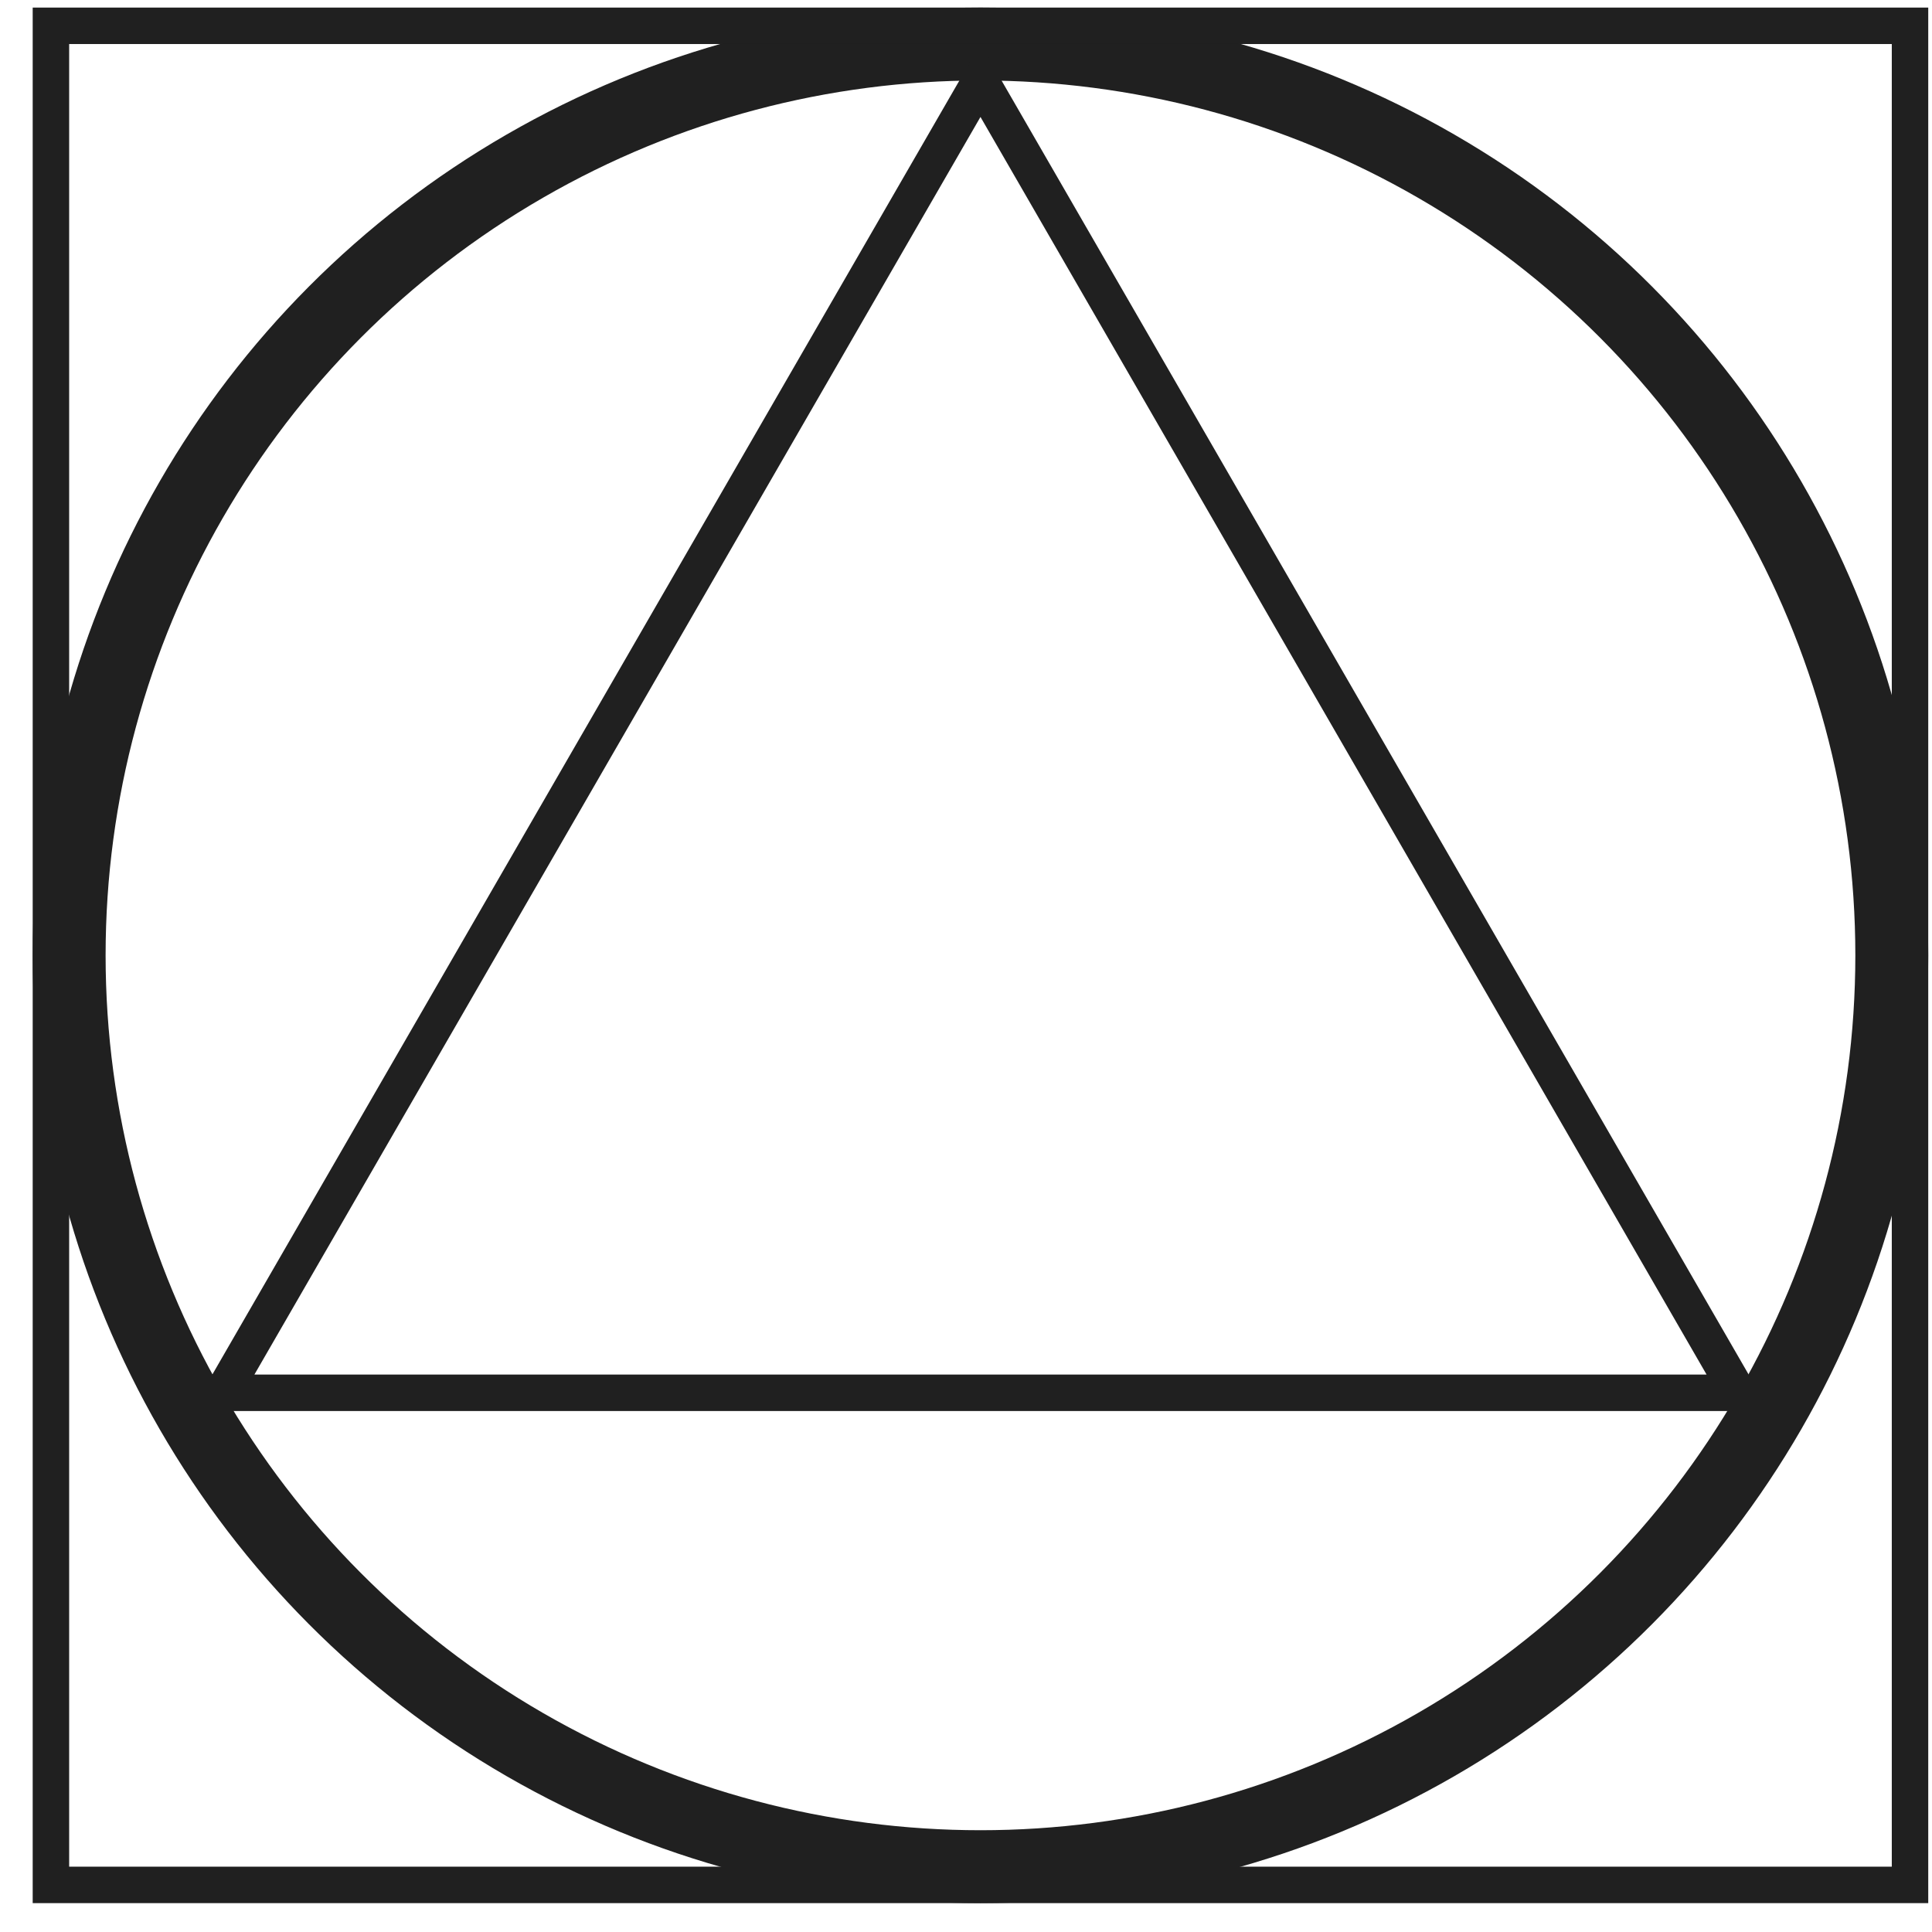
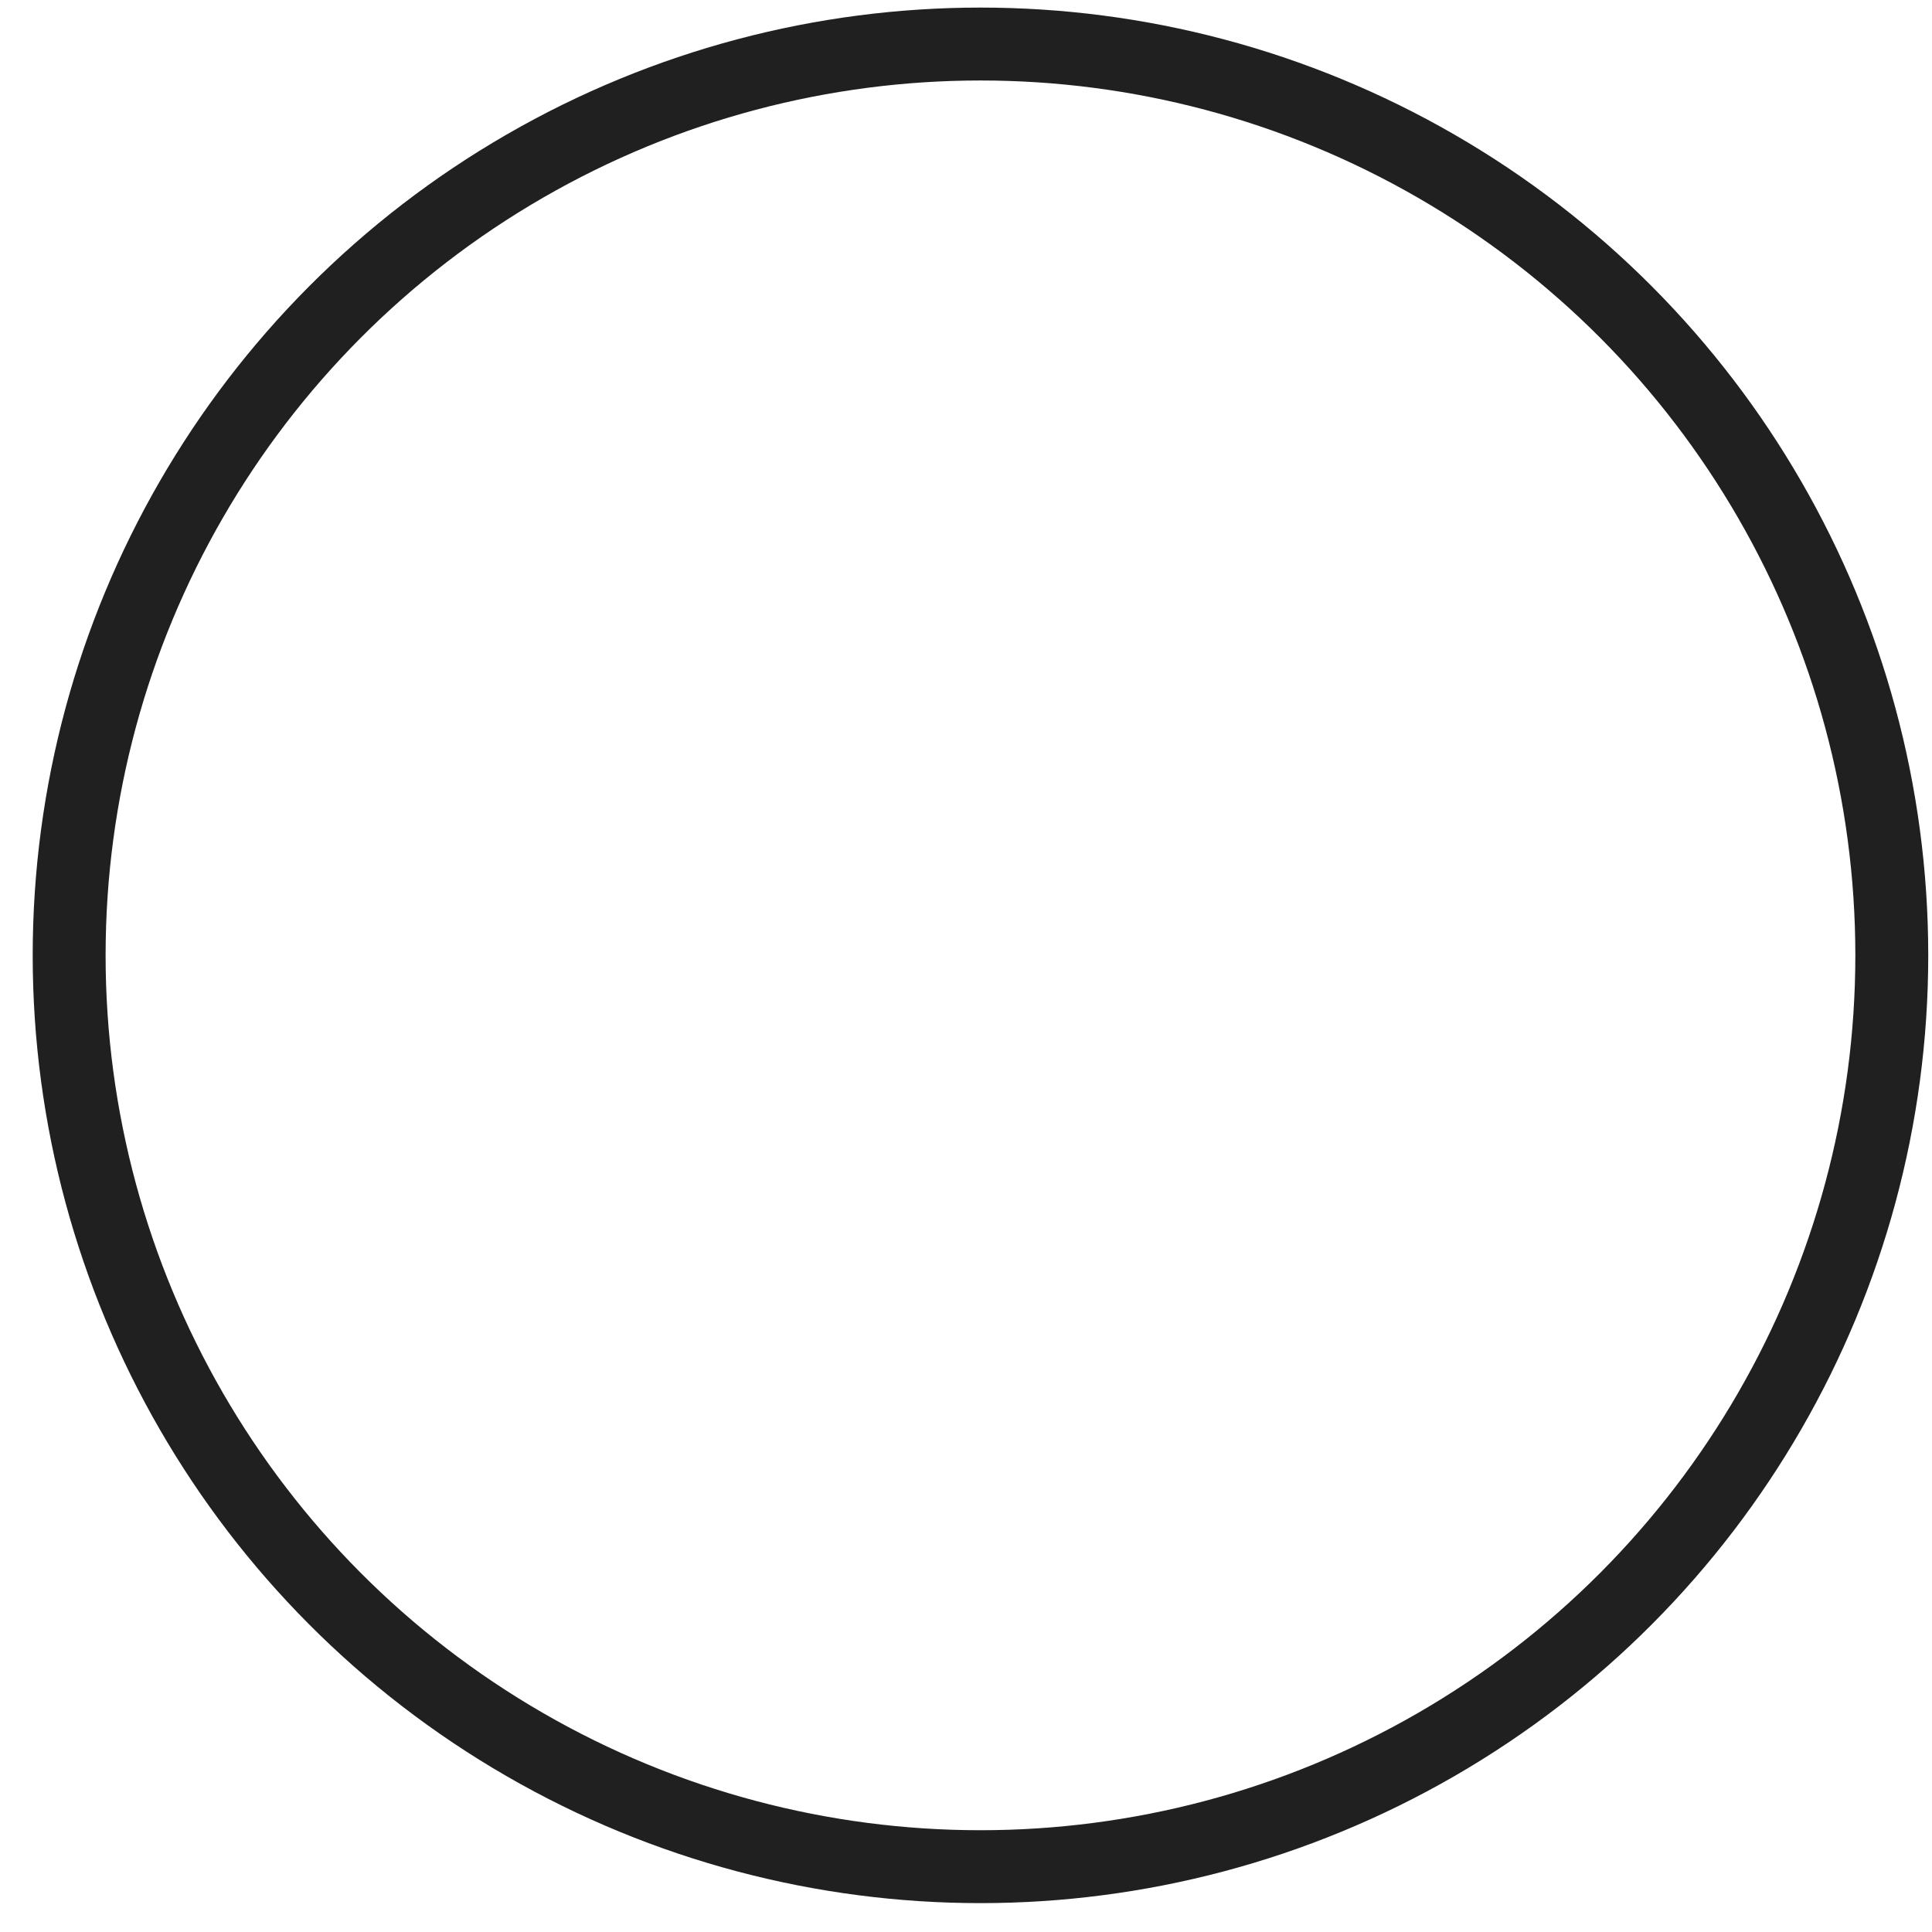
<svg xmlns="http://www.w3.org/2000/svg" width="53" height="53" viewBox="0 0 53 53" fill="none">
  <circle cx="26.897" cy="26.208" r="25" stroke="#202020" stroke-width="2" />
-   <rect x="1.397" y="0.708" width="51" height="51" stroke="#202020" />
-   <path d="M6.113 38.208L26.897 2.208L47.682 38.208H6.113Z" stroke="#202020" />
</svg>